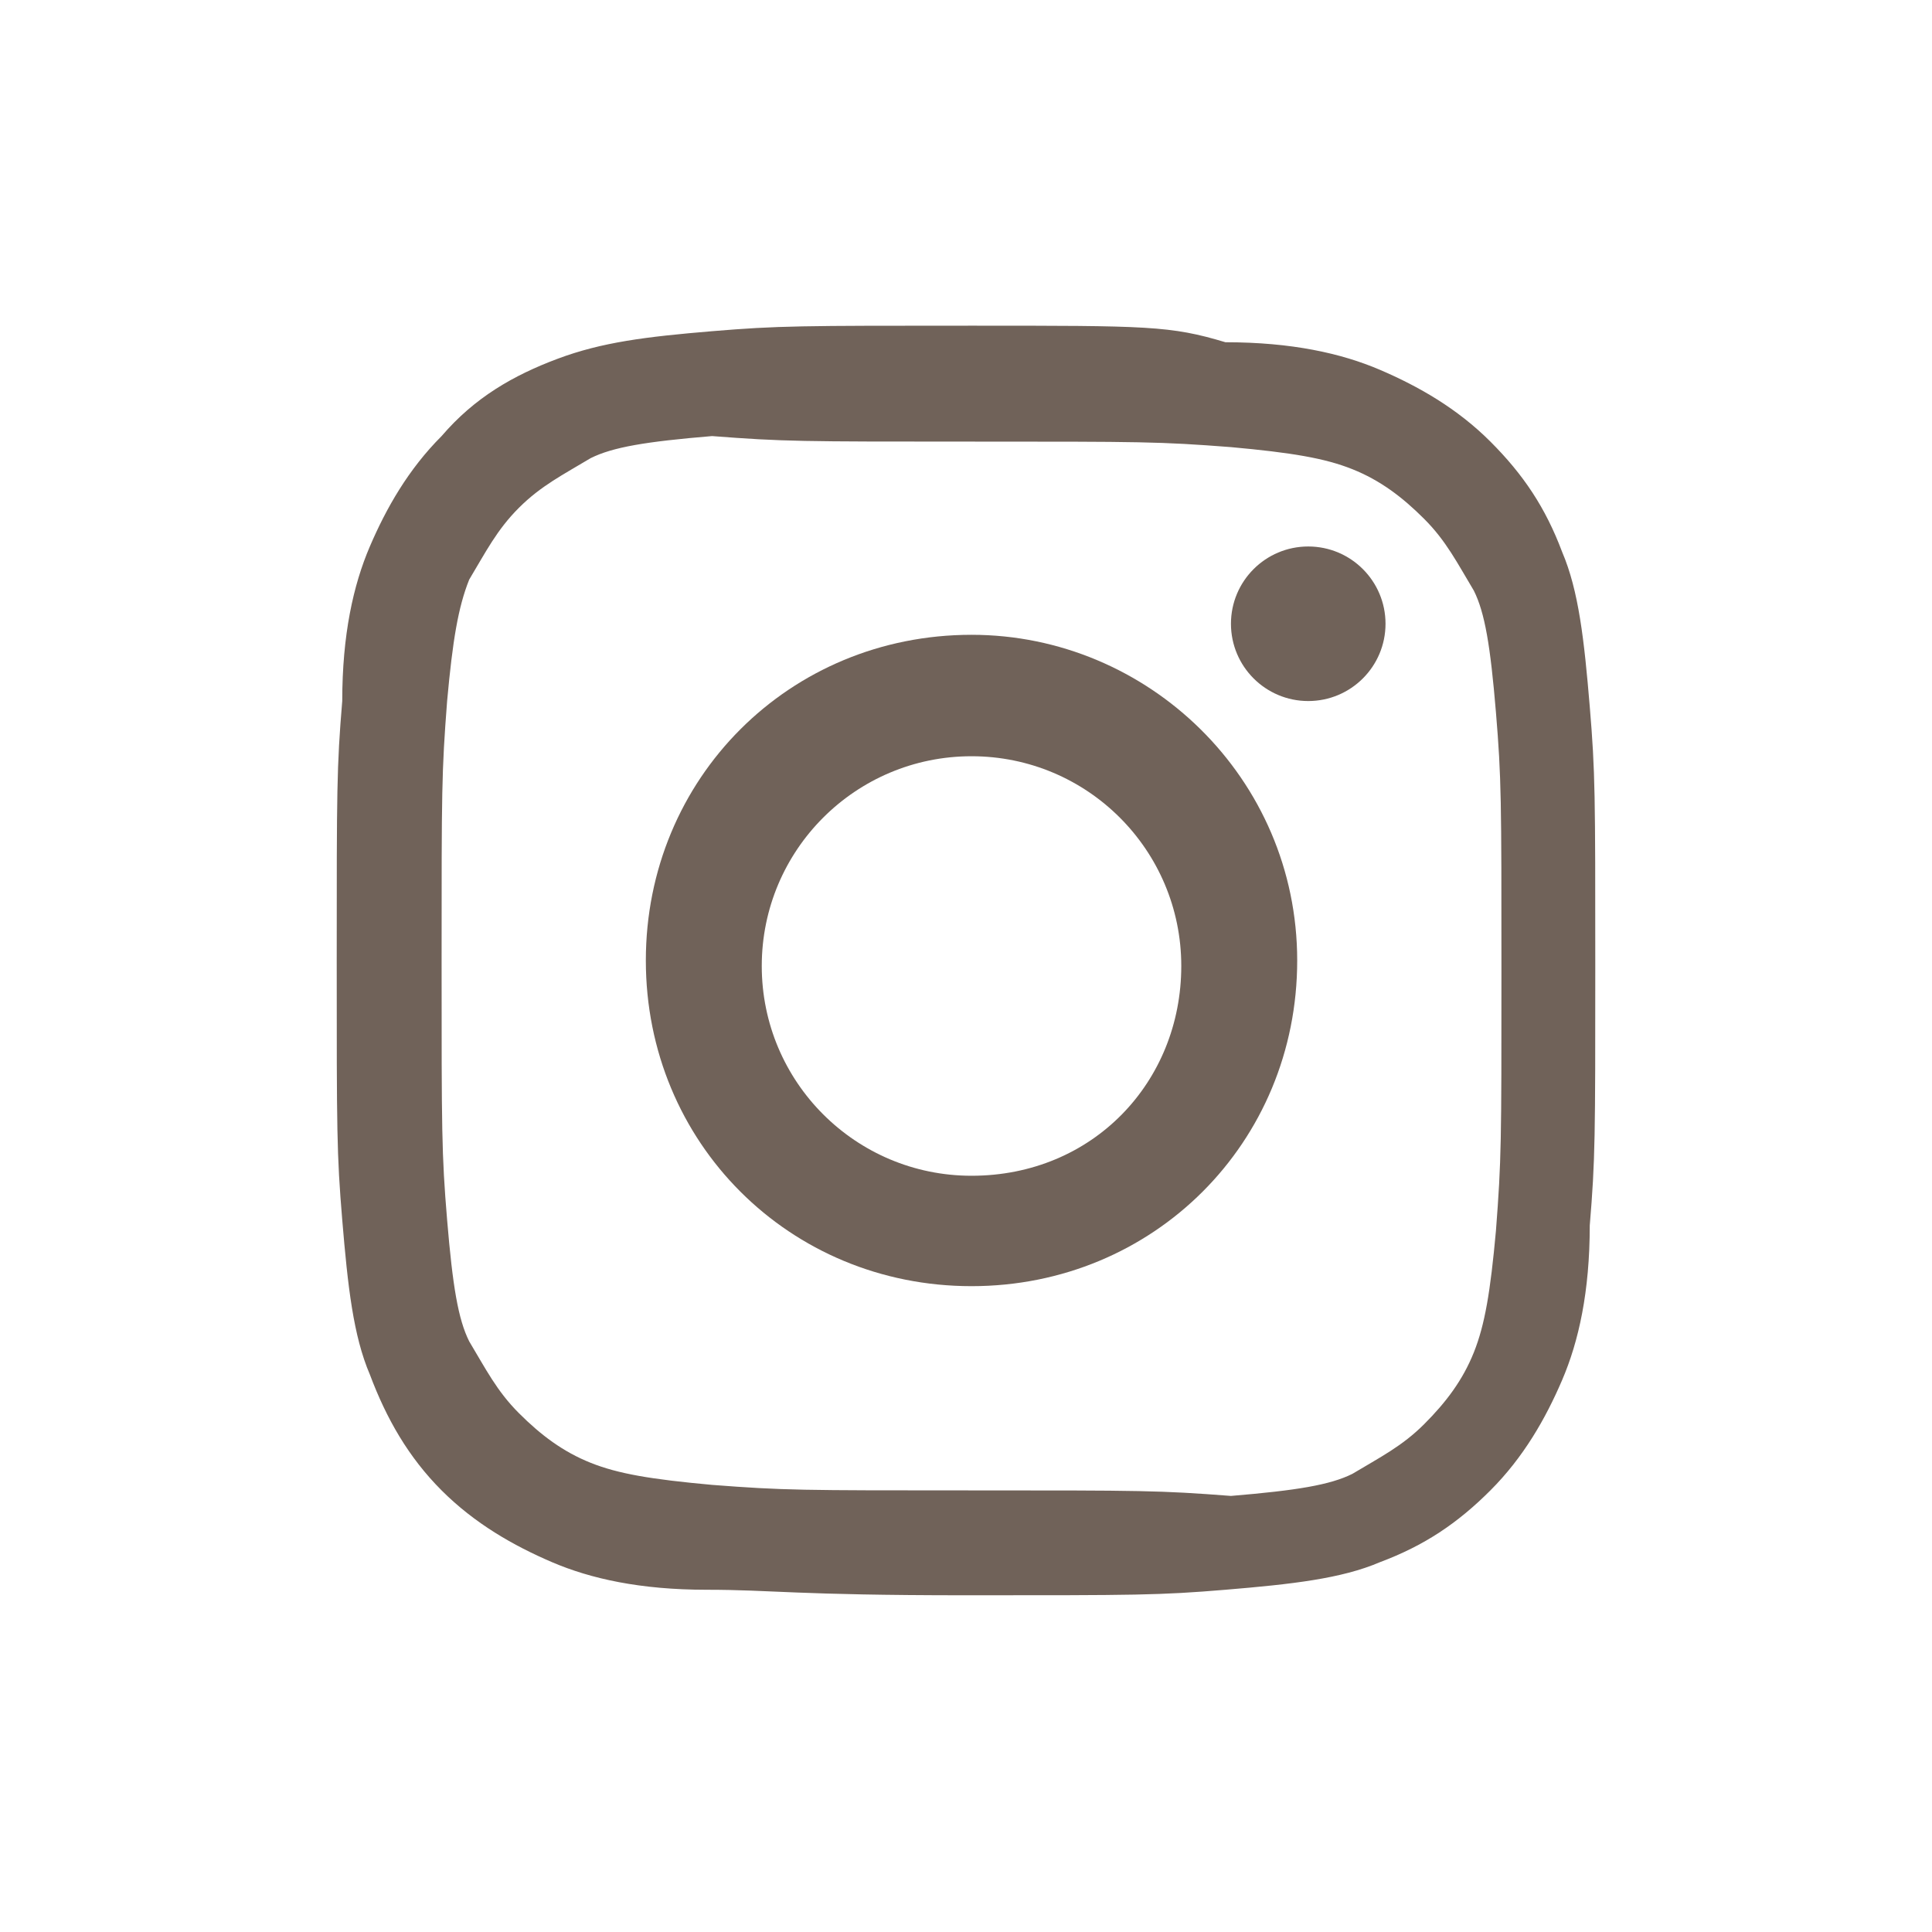
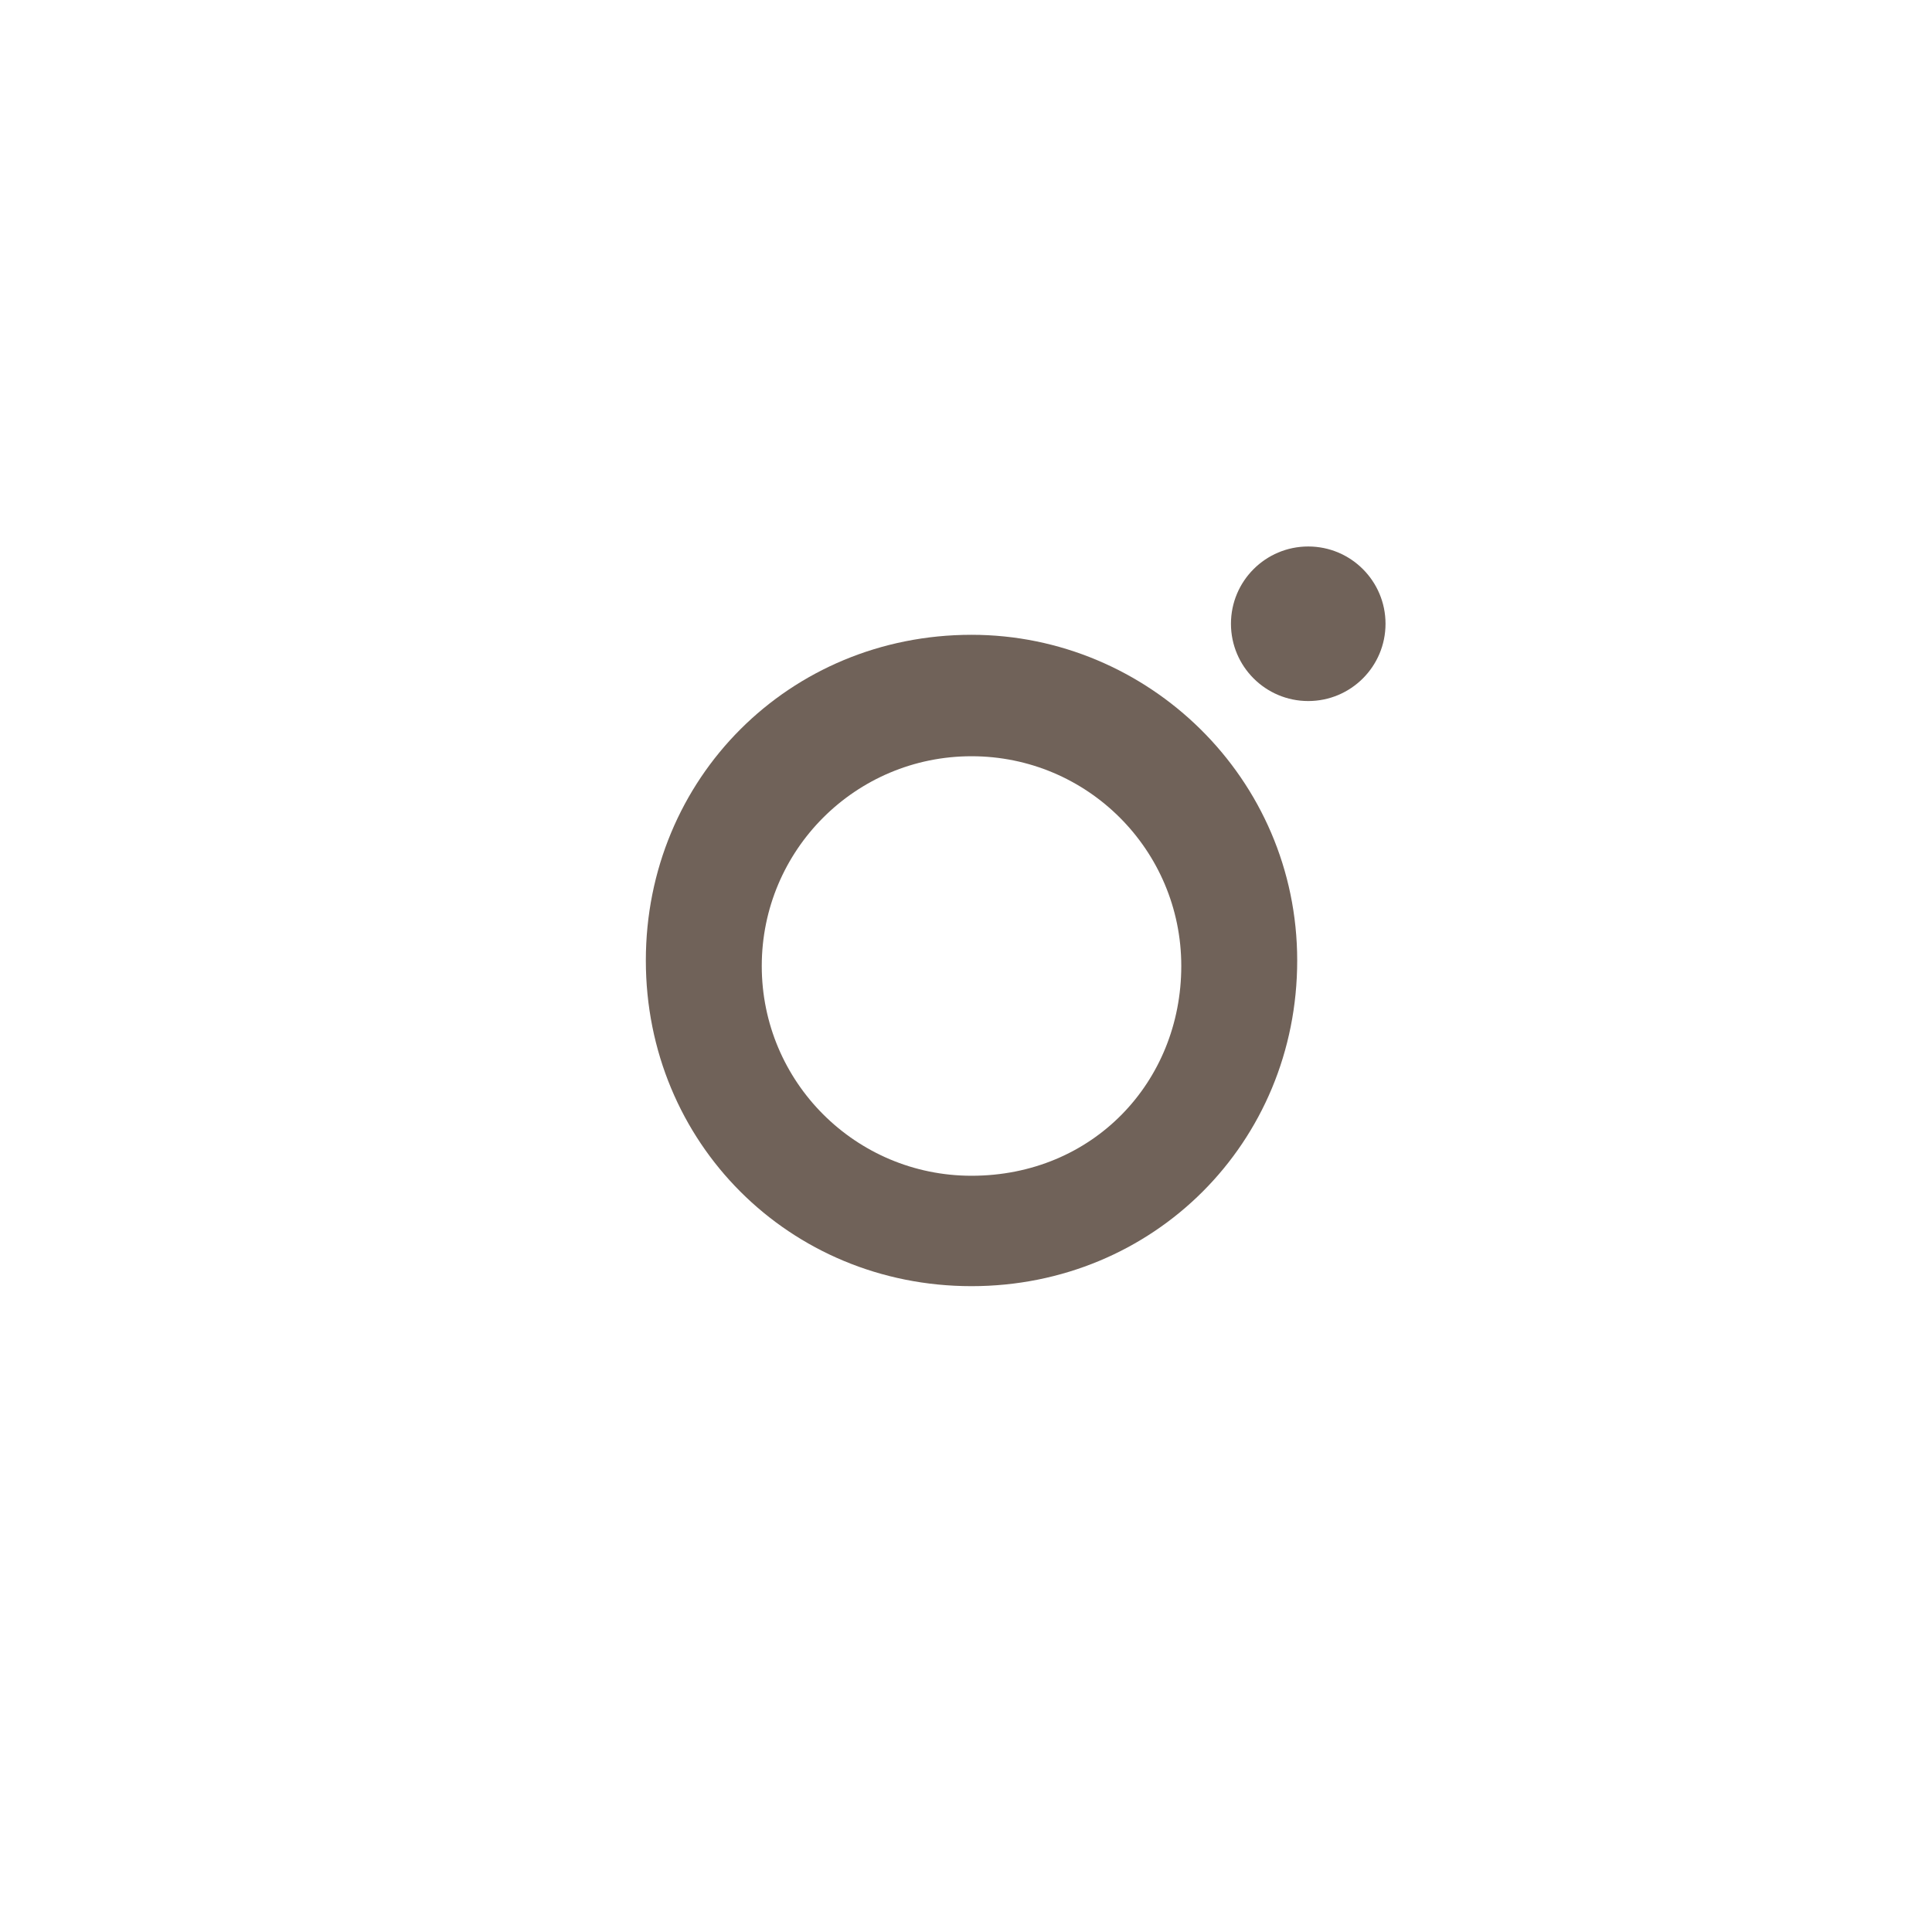
<svg xmlns="http://www.w3.org/2000/svg" version="1.1" id="Layer_1" x="0px" y="0px" viewBox="0 0 35 35" enable-background="new 0 0 35 35" xml:space="preserve">
  <g display="none">
    <path display="inline" fill="#706259" d="M12.7,28.3c10,0,15.6-8.3,15.6-15.6c0-0.2,0-0.5,0-0.7c1.1-0.8,2-1.7,2.7-2.8   c-1,0.5-2,0.7-3.1,0.9c1.1-0.8,1.9-1.8,2.3-3.1c-1.1,0.6-2.3,1.1-3.5,1.3c-1-1.1-2.4-1.7-4-1.7c-3,0-5.4,2.5-5.4,5.4   c0,0.5,0.1,0.9,0.2,1.2c-4.5-0.2-8.6-2.4-11.3-5.7c-0.5,0.8-0.8,1.7-0.8,2.7c0,1.9,0.9,3.6,2.4,4.6c-0.9,0-1.7-0.3-2.5-0.7v0.1   c0,2.6,1.9,4.9,4.4,5.4c-0.5,0.2-0.9,0.2-1.5,0.2c-0.4,0-0.7,0-1-0.1c0.7,2.2,2.7,3.7,5.1,3.8c-1.9,1.5-4.2,2.3-6.8,2.3   c-0.5,0-0.9,0-1.3-0.1C6.7,27.4,9.6,28.3,12.7,28.3" />
  </g>
  <path display="none" fill="#706259" d="M27.5,7H7.8C7.2,7,6.2,6.2,6.2,6.9v19.7c0,0.7,0.9,1.4,1.6,1.4h10.1v-7h-3.1v-4.7h3.1v-2.9  c0-2.9,1.4-4.4,4-4.4c1.2,0,2.3,0.1,2.3,0.2v3.3h-0.9c-1.4,0-2.2,0.4-2.2,1.3v2.6h4.1L24.7,21H21v7h6.5c0.7,0,1.3-0.7,1.3-1.4V6.9  C28.8,6.2,28.2,7,27.5,7z" />
  <g>
-     <path fill="#706259" d="M17.6,8c3.1,0,3.4,0,4.7,0.1c1.1,0.1,1.7,0.2,2.2,0.4c0.5,0.2,0.9,0.5,1.3,0.9c0.4,0.4,0.6,0.8,0.9,1.3   c0.2,0.4,0.3,1,0.4,2.2c0.1,1.2,0.1,1.6,0.1,4.7s0,3.4-0.1,4.7c-0.1,1.1-0.2,1.7-0.4,2.2c-0.2,0.5-0.5,0.9-0.9,1.3   s-0.8,0.6-1.3,0.9c-0.4,0.2-1,0.3-2.2,0.4C21,27,20.7,27,17.6,27s-3.4,0-4.7-0.1c-1.1-0.1-1.7-0.2-2.2-0.4   c-0.5-0.2-0.9-0.5-1.3-0.9c-0.4-0.4-0.6-0.8-0.9-1.3c-0.2-0.4-0.3-1-0.4-2.2c-0.1-1.2-0.1-1.6-0.1-4.7s0-3.4,0.1-4.7   c0.1-1.1,0.2-1.7,0.4-2.2c0.3-0.5,0.5-0.9,0.9-1.3c0.4-0.4,0.8-0.6,1.3-0.9c0.4-0.2,1-0.3,2.2-0.4C14.2,8,14.5,8,17.6,8 M17.6,5.9   c-3.1,0-3.5,0-4.7,0.1c-1.2,0.1-2,0.2-2.8,0.5C9.3,6.8,8.6,7.2,8,7.9c-0.6,0.6-1,1.3-1.3,2c-0.3,0.7-0.5,1.6-0.5,2.8   c-0.1,1.2-0.1,1.6-0.1,4.7s0,3.5,0.1,4.7c0.1,1.2,0.2,2.1,0.5,2.8C7,25.7,7.4,26.4,8,27c0.6,0.6,1.3,1,2,1.3   c0.7,0.3,1.6,0.5,2.8,0.5s1.6,0.1,4.7,0.1s3.5,0,4.7-0.1c1.2-0.1,2.1-0.2,2.8-0.5c0.8-0.3,1.4-0.7,2-1.3c0.6-0.6,1-1.3,1.3-2   c0.3-0.7,0.5-1.6,0.5-2.8c0.1-1.2,0.1-1.6,0.1-4.7s0-3.5-0.1-4.7c-0.1-1.2-0.2-2.1-0.5-2.8c-0.3-0.8-0.7-1.4-1.3-2   c-0.6-0.6-1.3-1-2-1.3c-0.7-0.3-1.6-0.5-2.8-0.5C21.2,5.9,20.8,5.9,17.6,5.9L17.6,5.9z" />
    <path fill="#706259" d="M17.6,11.5c-3.3,0-5.9,2.6-5.9,5.9s2.6,5.9,5.9,5.9s5.9-2.6,5.9-5.9S20.8,11.5,17.6,11.5z M17.6,21.3   c-2.1,0-3.8-1.7-3.8-3.8s1.7-3.8,3.8-3.8s3.8,1.7,3.8,3.8S19.8,21.3,17.6,21.3z" />
    <circle fill="#706259" cx="23.7" cy="11.3" r="1.4" />
  </g>
  <g display="none">
    <path id="Triangle_2_" display="inline" fill="#FFFFFF" d="M14.3,21.6l8.6-4.5l-8.6-4.5V21.6z" />
    <path id="The_Sharpness_2_" display="inline" opacity="0.12" fill="#010101" enable-background="new    " d="M14.3,12.6l7.5,5.1   l1.1-0.5L14.3,12.6z" />
    <g id="Lozenge_3_" display="inline">
      <g>
-         <path fill="#706259" d="M33.3,11c0,0-0.3-2.2-1.2-3.2c-1.2-1.2-2.6-1.2-3.2-1.3c-4.5-0.3-11.3-0.3-11.3-0.3l0,0     c0,0-6.7,0-11.2,0.3C5.8,6.6,4.4,6.6,3.2,7.9C2.3,8.9,1.9,11,1.9,11s-0.3,2.6-0.3,5.2v2.4c0,2.6,0.3,5.2,0.3,5.2s0.3,2.2,1.2,3.2     c1.2,1.2,2.8,1.2,3.5,1.4c2.6,0.2,10.9,0.3,10.9,0.3s6.7,0,11.2-0.3c0.6-0.1,2-0.1,3.2-1.3c0.9-0.9,1.2-3.2,1.2-3.2     s0.3-2.6,0.3-5.2v-2.4C33.6,13.6,33.3,11,33.3,11z M14.3,21.6v-9l8.6,4.5L14.3,21.6z" />
-       </g>
+         </g>
    </g>
  </g>
</svg>